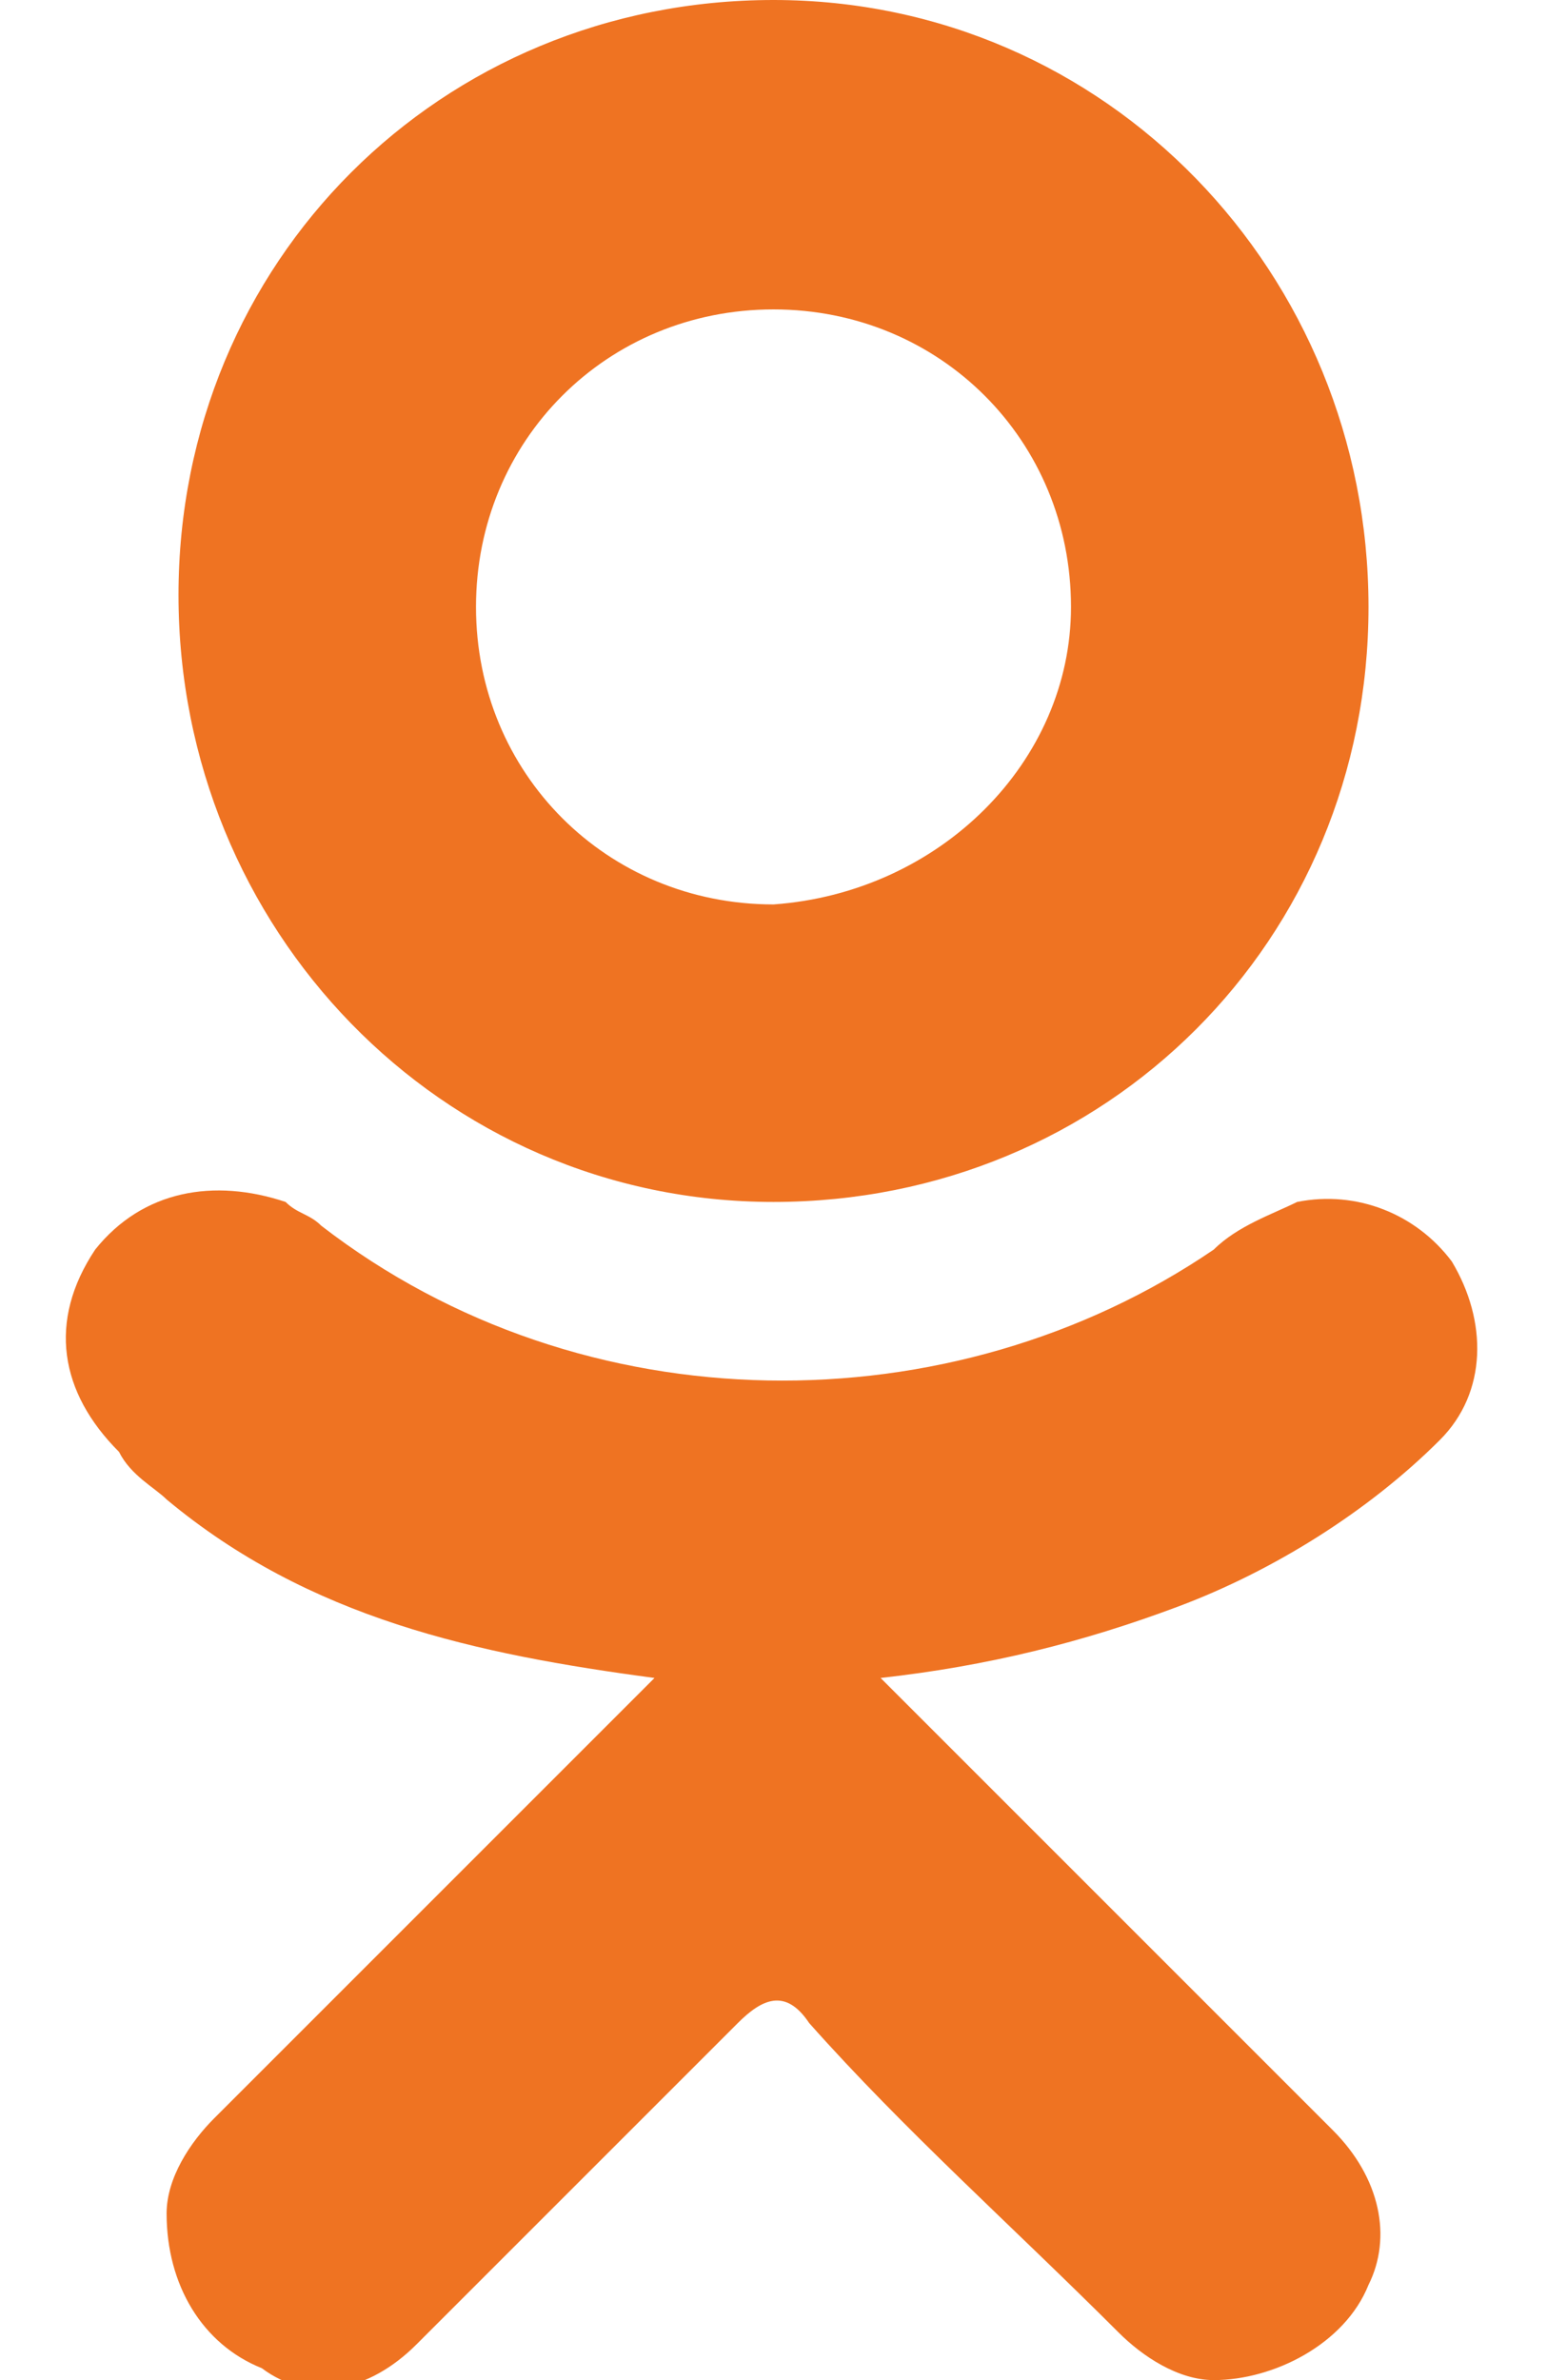
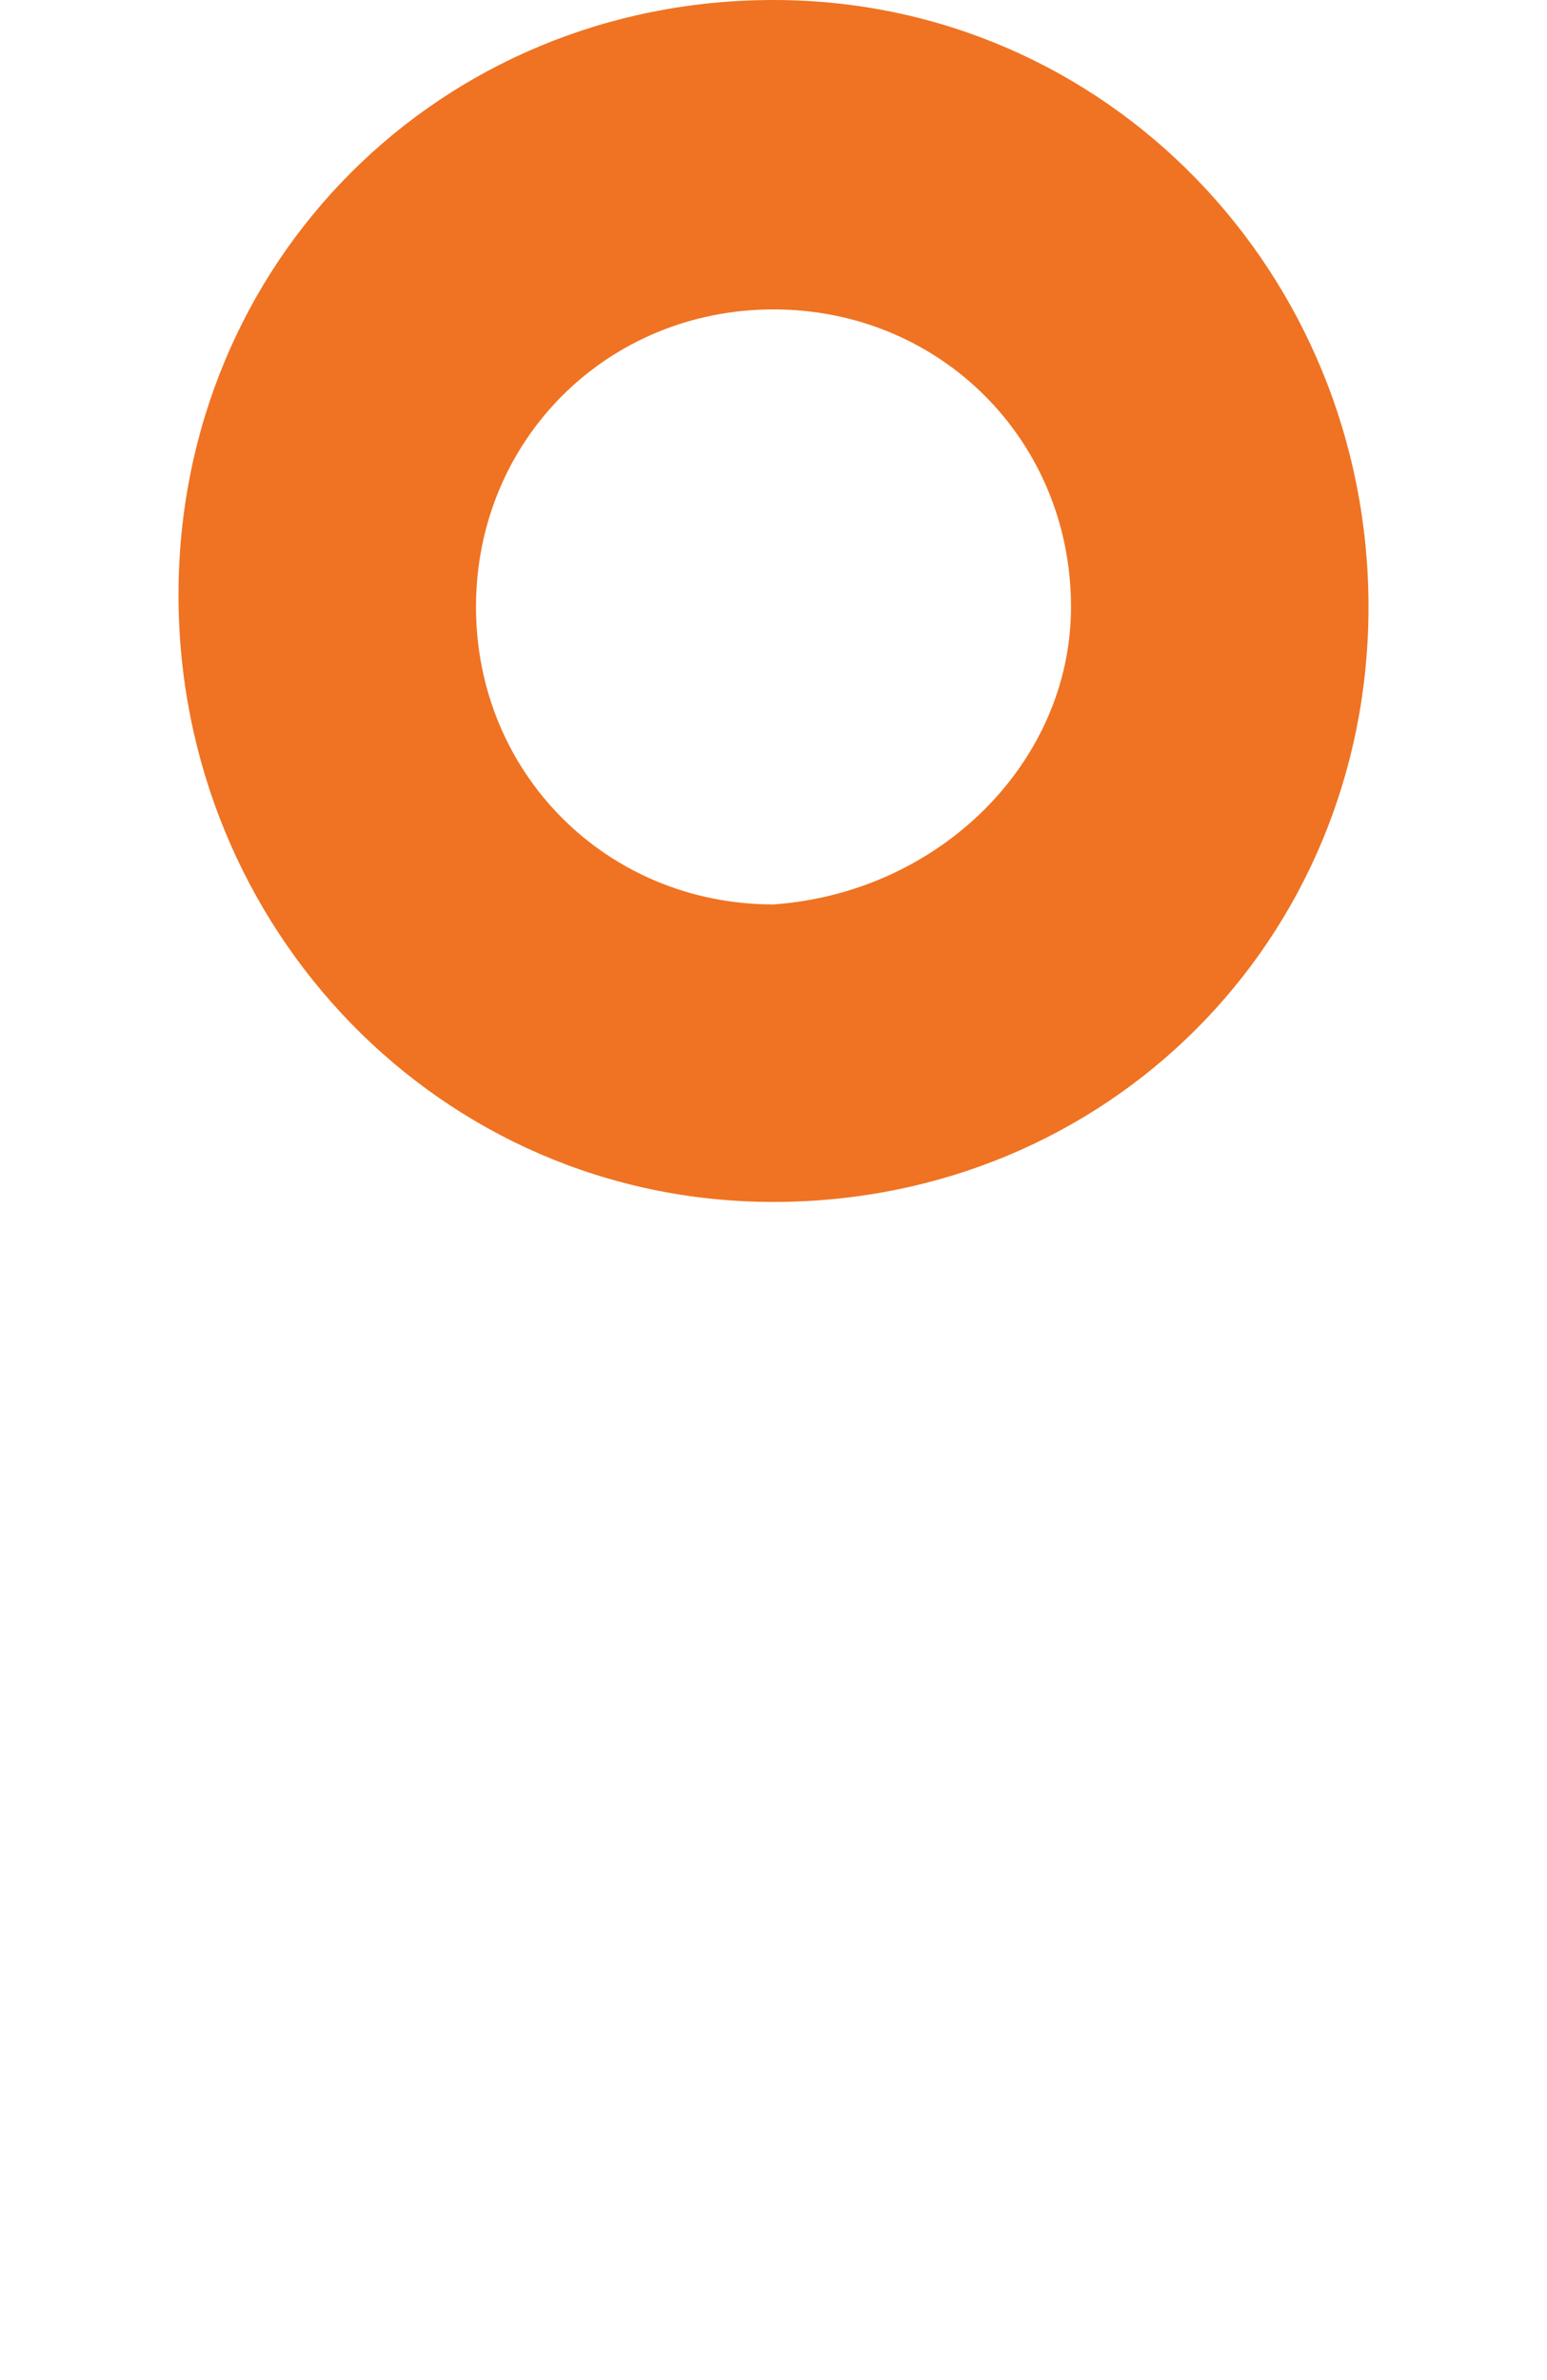
<svg xmlns="http://www.w3.org/2000/svg" viewBox="0 0 13 20">
  <g fill-rule="evenodd" clip-rule="evenodd" fill="#EF7322">
-     <path d="M5.5 14.1c-1.5-.2-2.9-.5-4.1-1.5-.1-.1-.3-.2-.4-.4-.5-.5-.6-1.1-.2-1.7.4-.5 1-.6 1.6-.4.1.1.2.1.3.2 2.2 1.7 5.3 1.7 7.5.2.2-.2.5-.3.7-.4.5-.1 1 .1 1.3.5.3.5.3 1.1-.1 1.5-.6.6-1.4 1.1-2.2 1.4-.8.3-1.6.5-2.5.6l.3.3 3.5 3.5c.4.4.5.9.3 1.3-.2.5-.8.8-1.3.8-.3 0-.6-.2-.8-.4-.9-.9-1.8-1.7-2.6-2.6-.2-.3-.4-.2-.6 0l-2.7 2.7c-.4.4-.9.5-1.3.2-.5-.2-.8-.7-.8-1.3 0-.3.2-.6.4-.8l3.4-3.4.3-.3zm0 0" />
    <path d="M6.5 10.1c-2.8 0-5-2.3-5-5.1s2.2-5 5-5 5 2.3 5 5.1-2.2 5-5 5zm2.5-5c0-1.4-1.1-2.5-2.5-2.5S4 3.7 4 5.1s1.1 2.5 2.5 2.5C7.9 7.5 9 6.4 9 5.1zm0 0" />
  </g>
</svg>